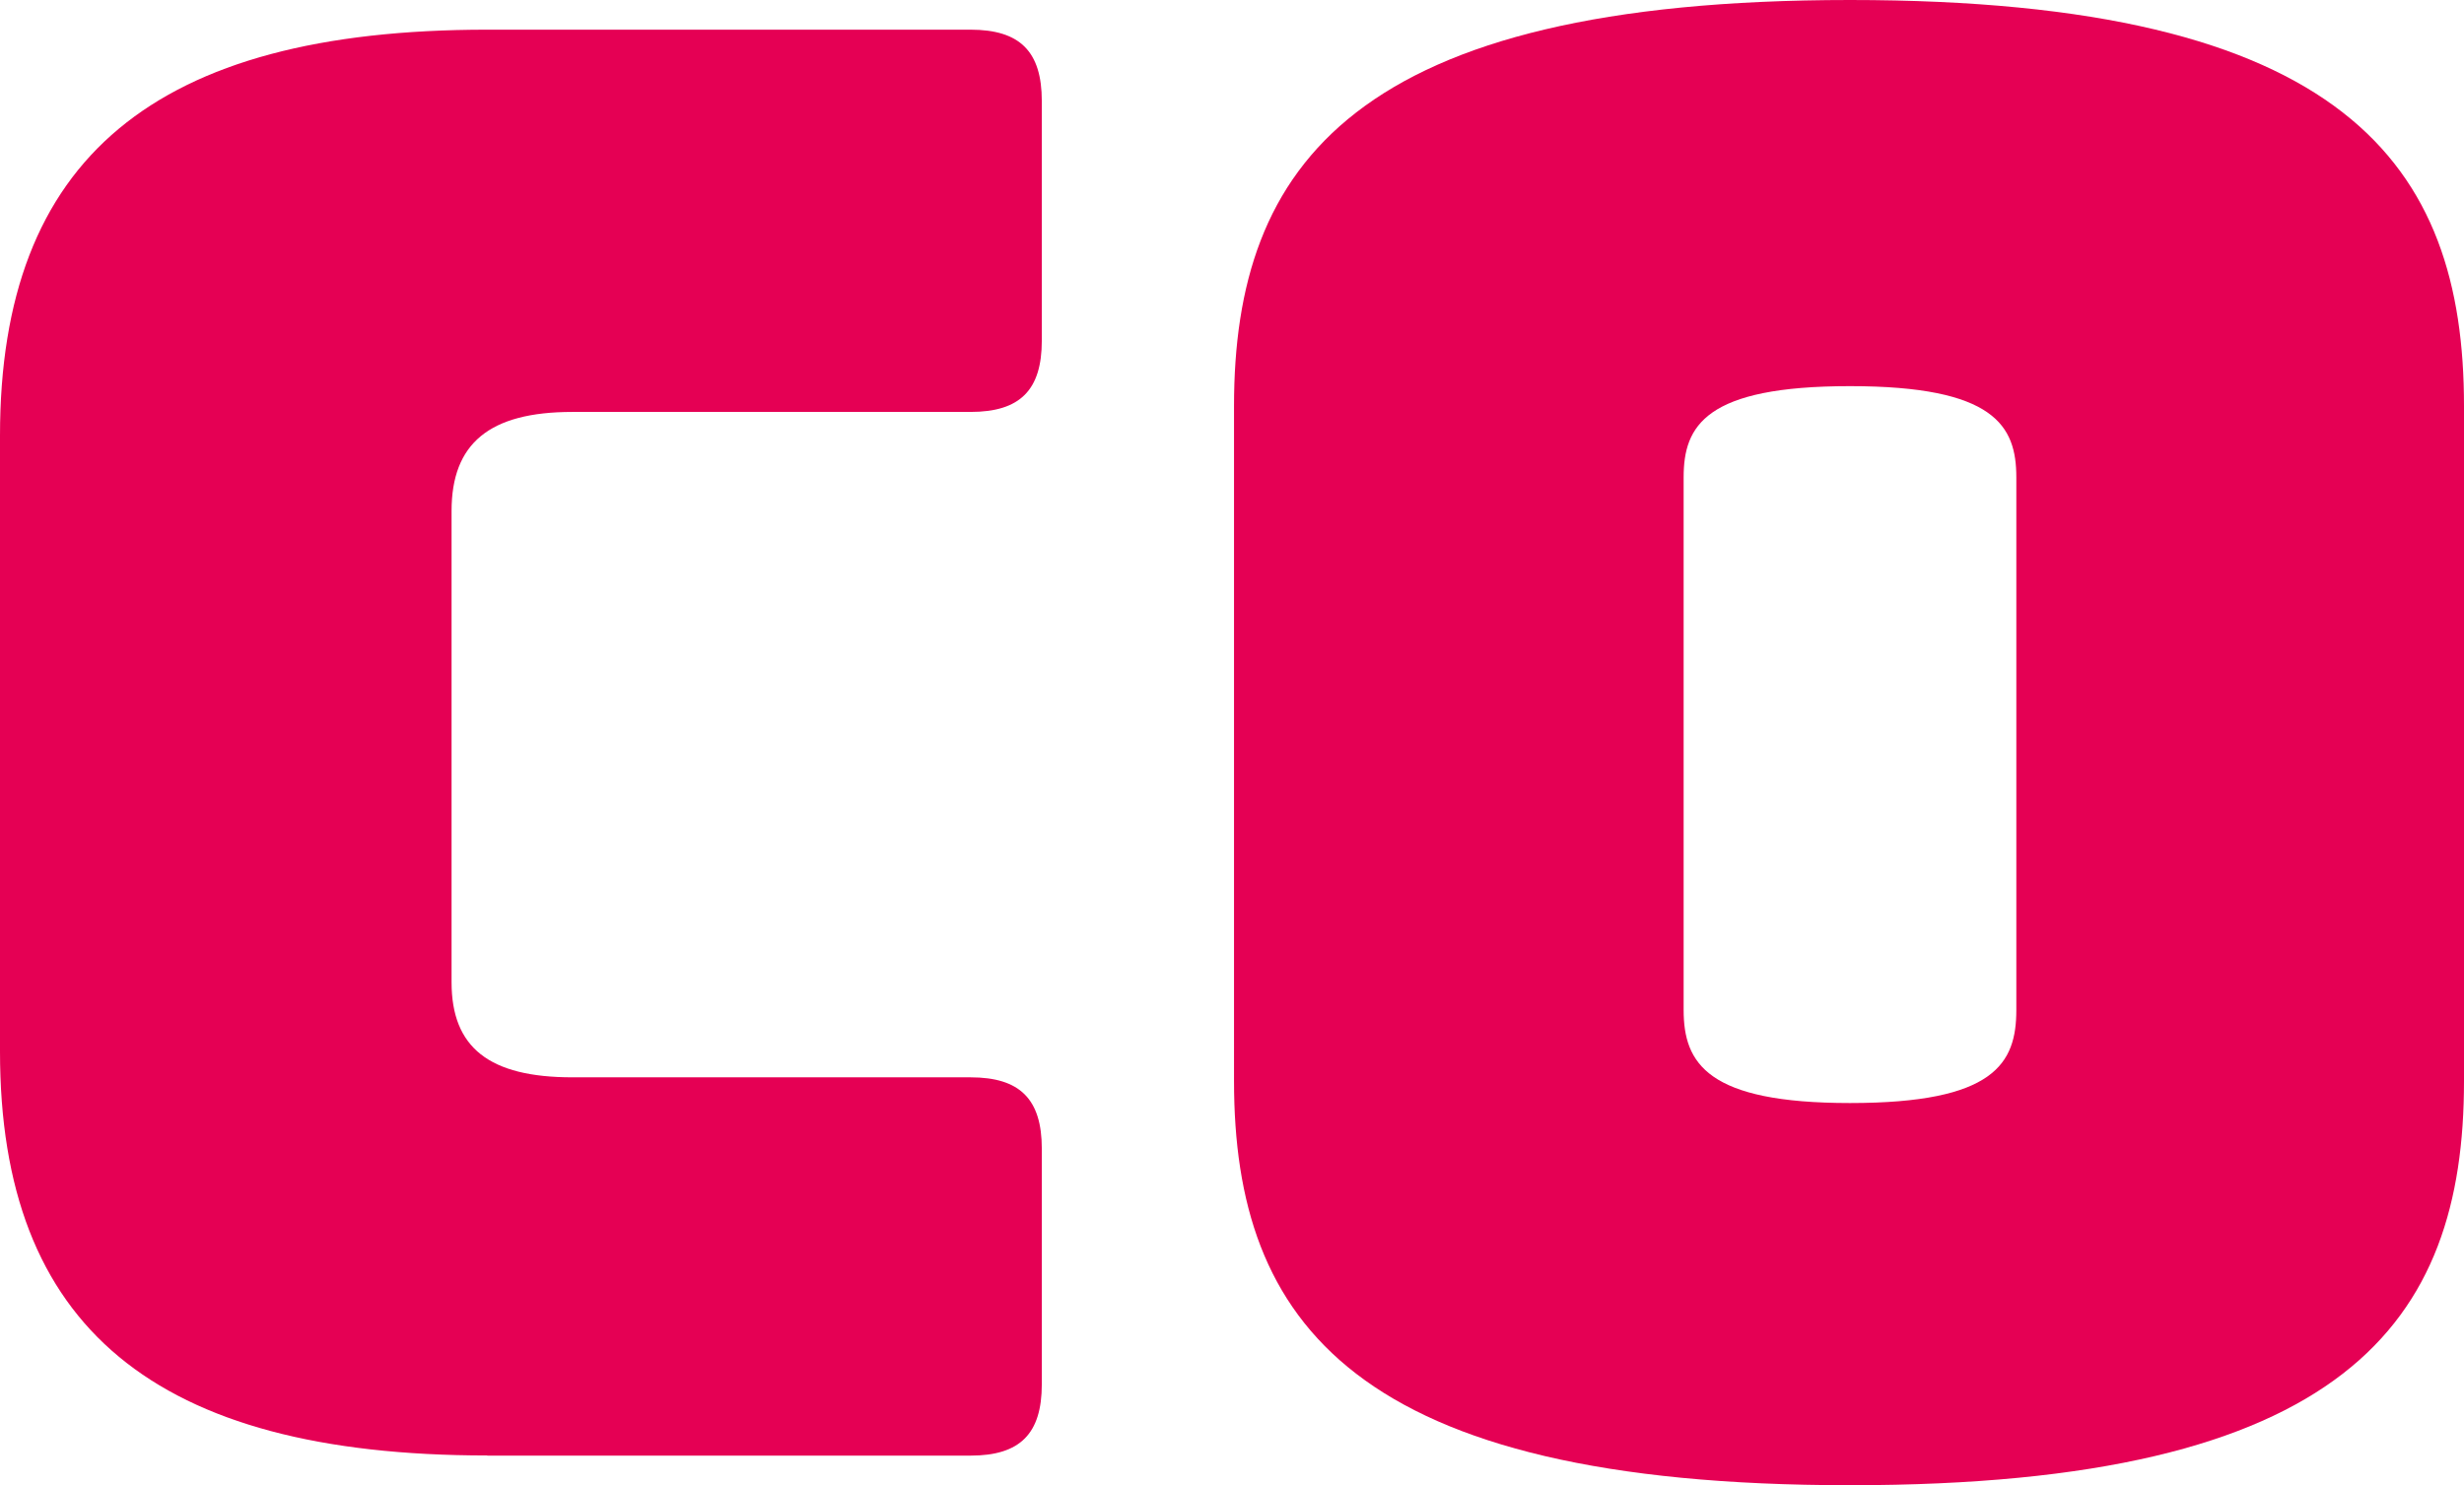
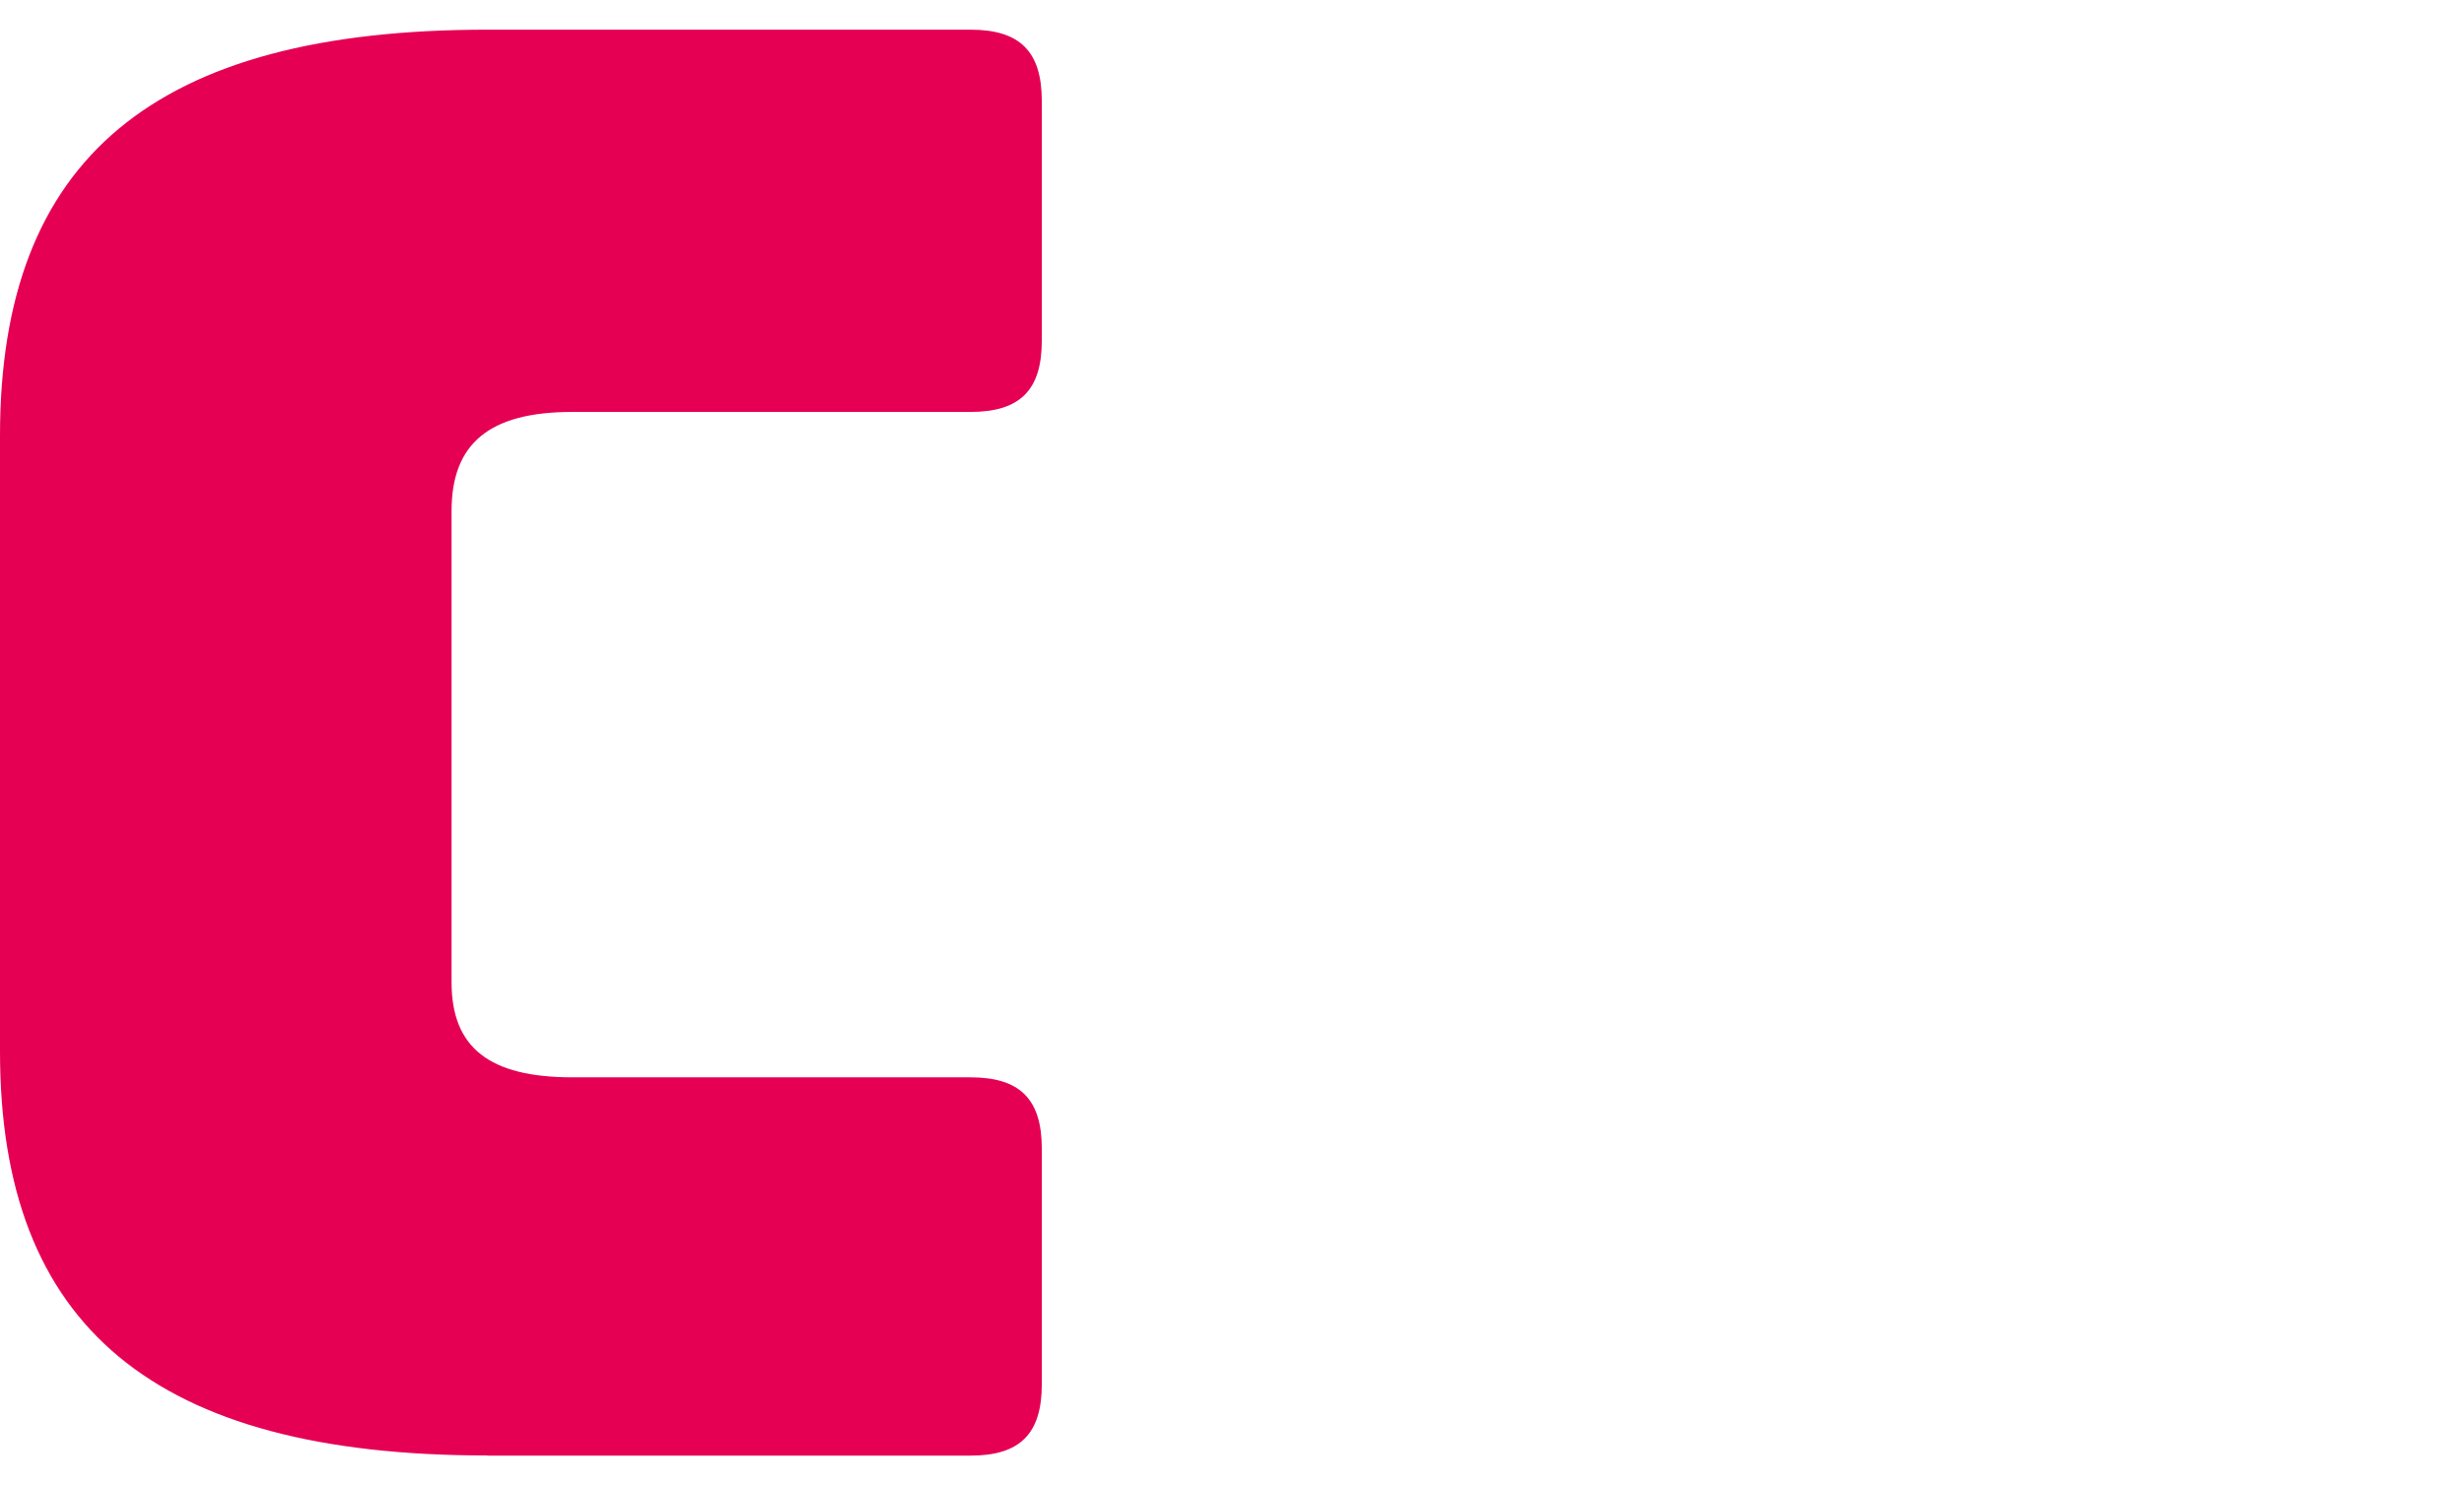
<svg xmlns="http://www.w3.org/2000/svg" width="329.58" height="198.7" viewBox="0 0 329.58 198.7">
  <defs>
    <style>.d{fill:#e50054;}</style>
  </defs>
  <g id="a" />
  <g id="b">
    <g id="c">
      <path class="d" d="M65.17,194.72C20.67,194.72,0,177.5,0,140.68V58.28C0,21.19,20.67,3.97,65.17,3.97h64.64c6.62,0,9.54,2.92,9.54,9.54V45.57c0,6.62-2.91,9.54-9.54,9.54h-53.25c-11.13,0-16.16,4.24-16.16,13.25v63.05c0,8.74,5.03,12.72,16.16,12.72h53.25c6.62,0,9.54,2.92,9.54,9.54v31.53c0,6.62-2.91,9.54-9.54,9.54H65.17Z" />
-       <path class="d" d="M247.45,198.7c-66.23,0-82.39-21.72-82.39-54.05V54.31C165.06,21.99,181.22,0,247.45,0s82.13,21.99,82.13,54.31v90.34c0,32.32-15.9,54.05-82.13,54.05Zm0-51.13c19.34,0,22.25-5.3,22.25-12.45V63.85c0-6.89-2.91-12.19-22.25-12.19s-22.25,5.3-22.25,12.19v71.27c0,7.15,3.18,12.45,22.25,12.45Z" />
    </g>
  </g>
</svg>